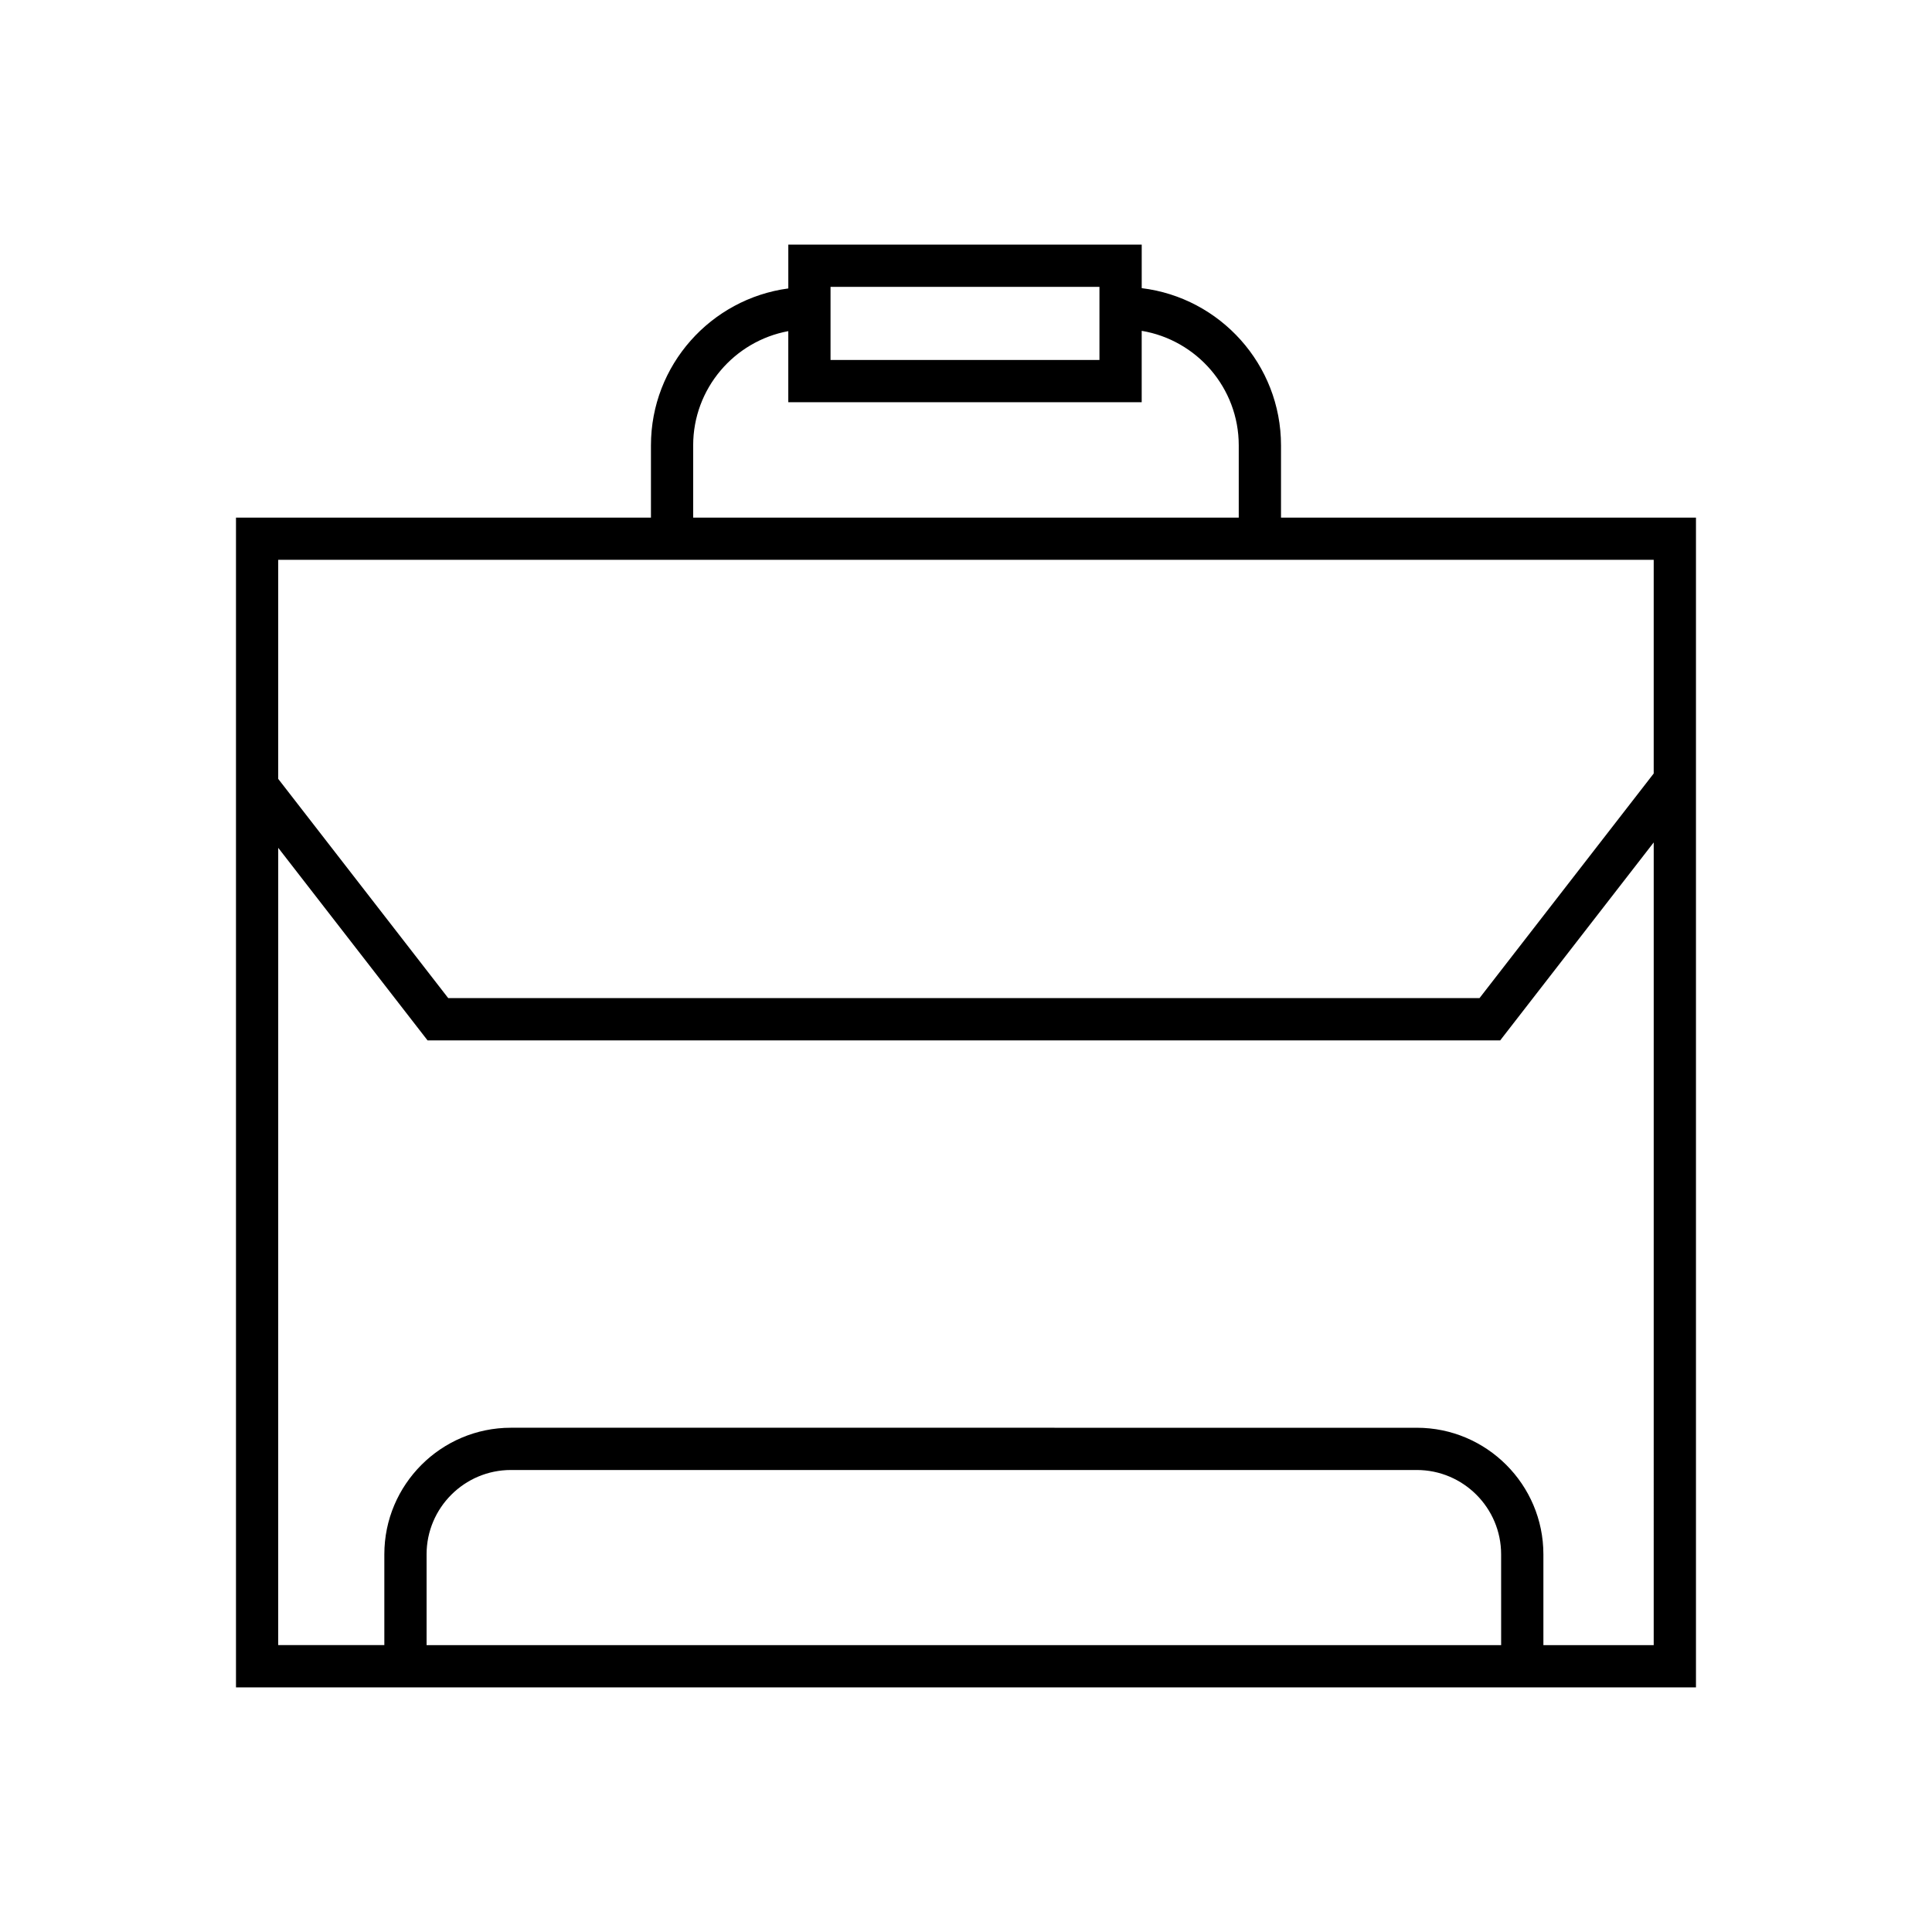
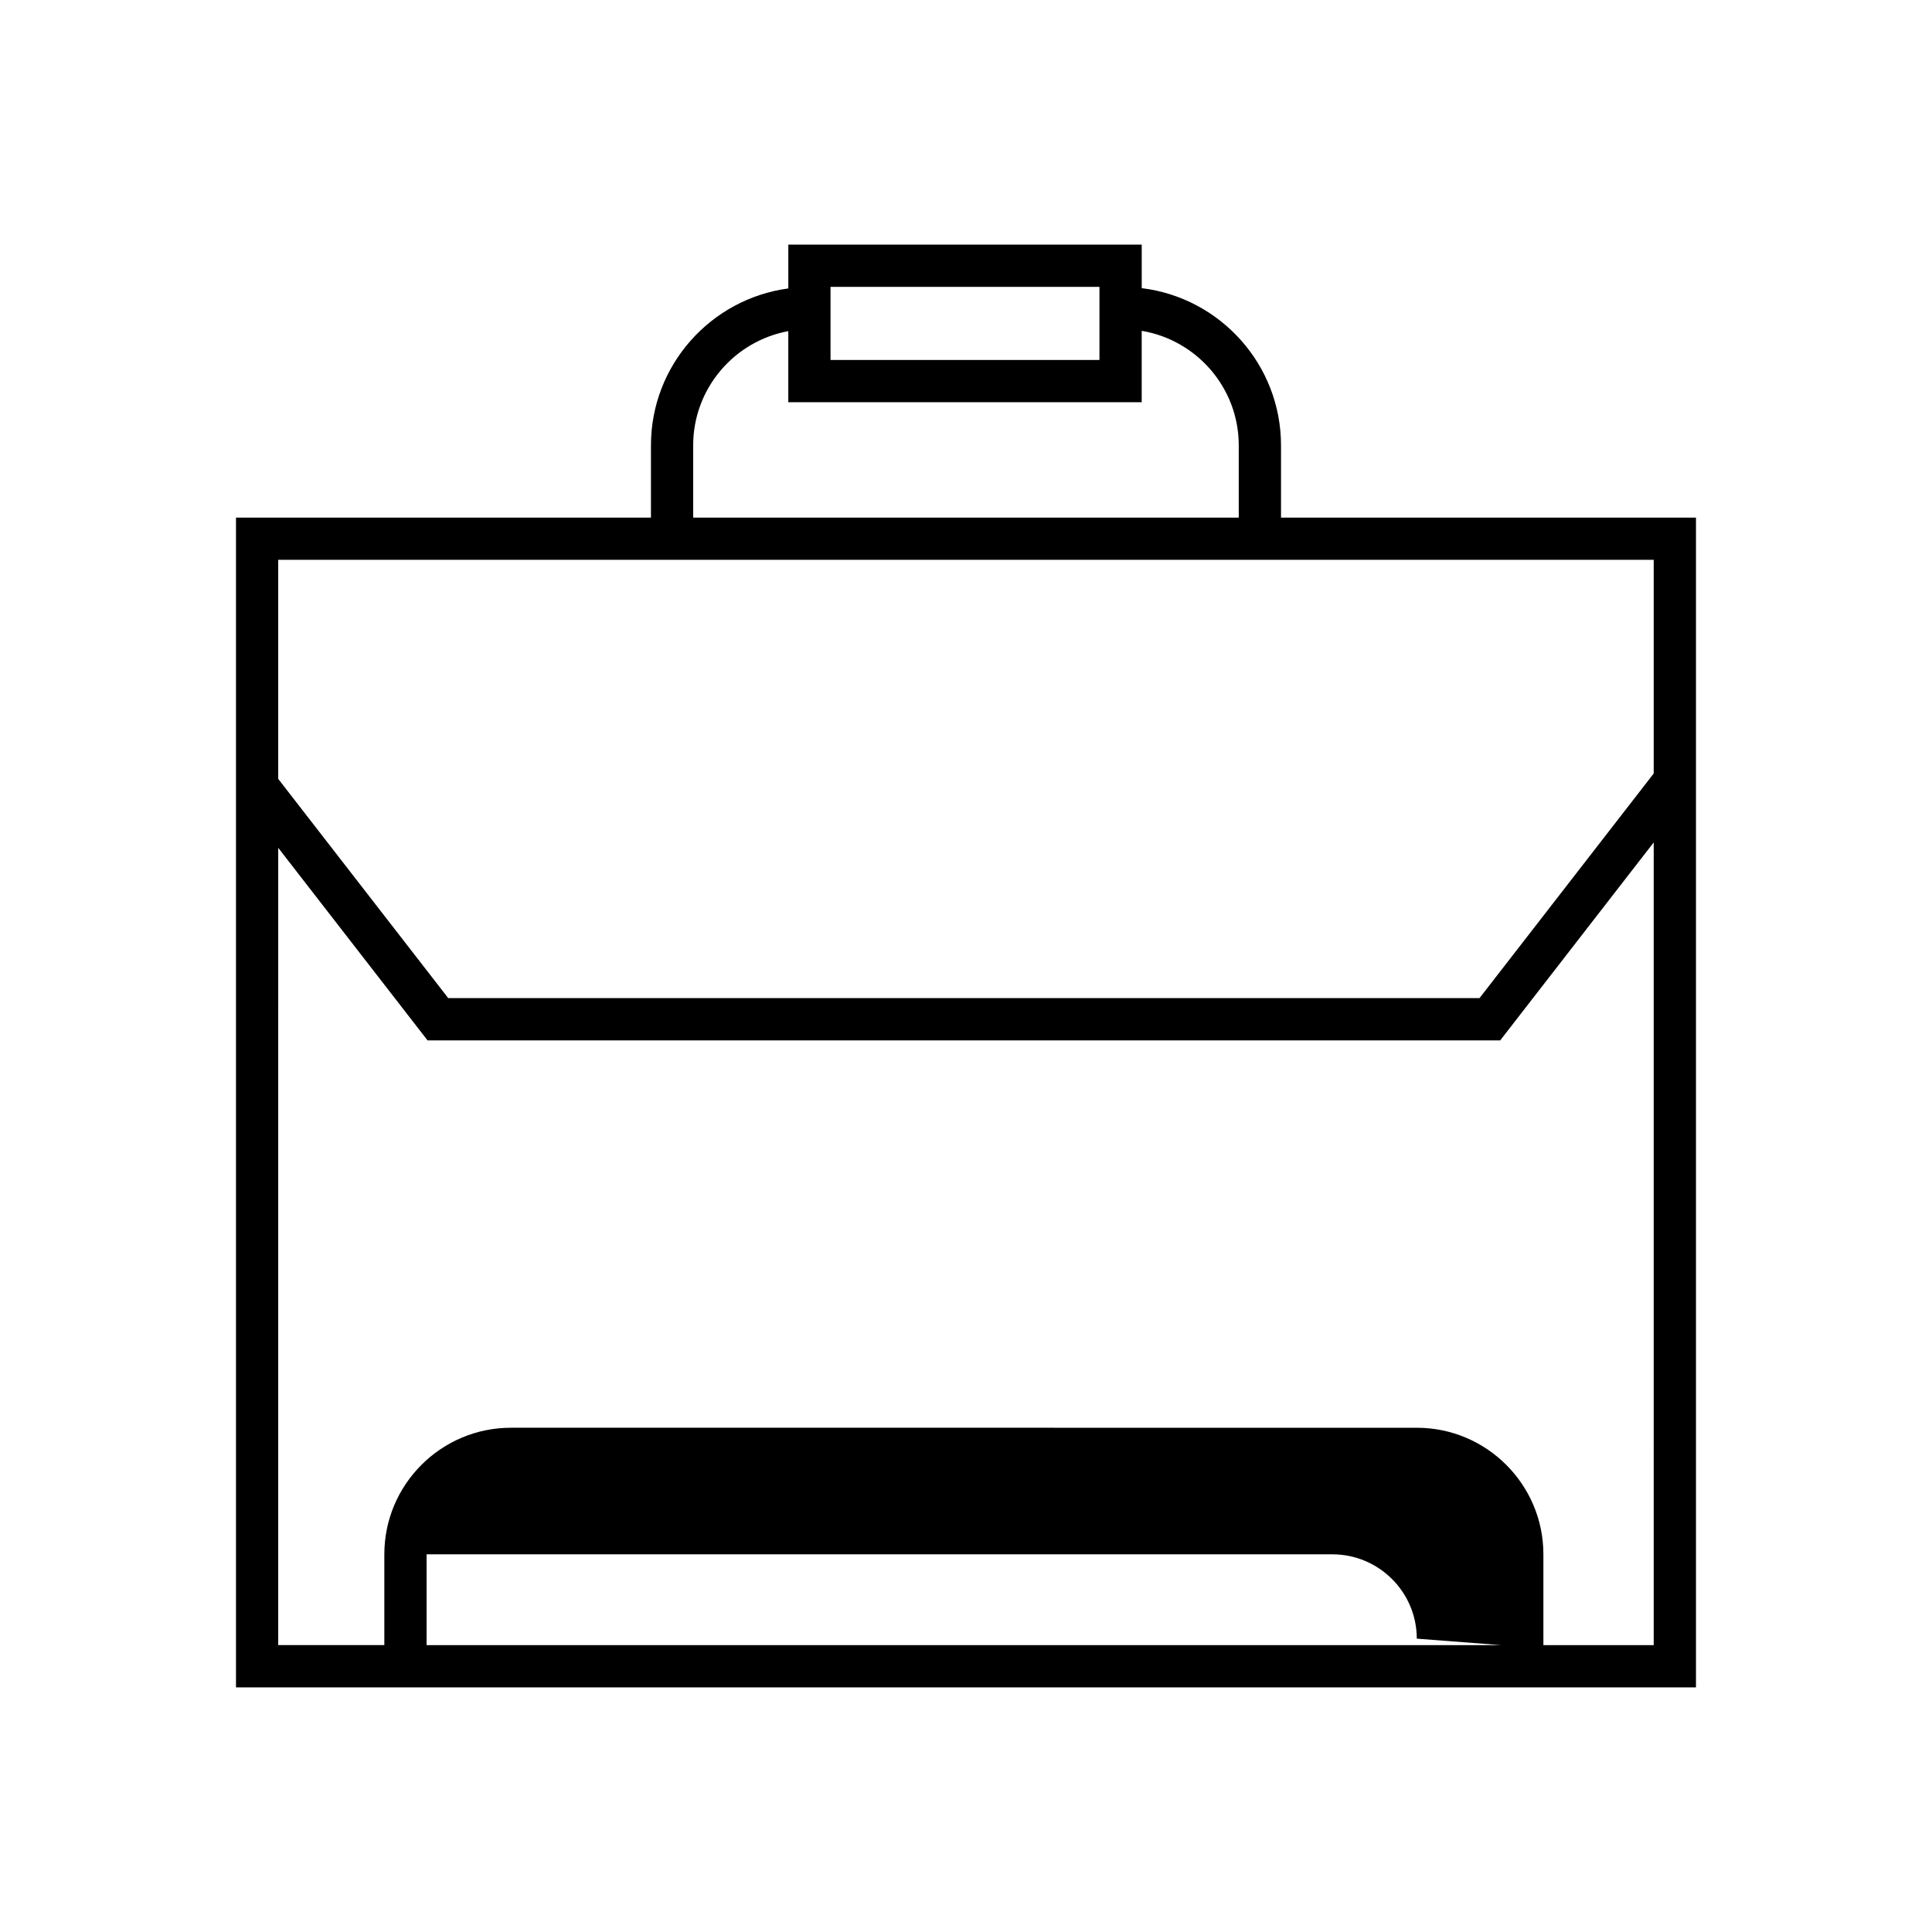
<svg xmlns="http://www.w3.org/2000/svg" fill="#000000" width="800px" height="800px" version="1.1" viewBox="144 144 512 512">
-   <path d="m483.48 281.17v-19.145c0-21.434-16.148-39.141-36.914-41.66v-11.535h-93.656v11.609c-20.516 2.75-36.402 20.324-36.402 41.586v19.145h-109.97v310h386.91v-310zm-119.38-61.145h71.266v19.375h-71.266zm-36.402 42c0-15.07 10.891-27.629 25.207-30.27v18.84h93.656v-18.922c14.57 2.438 25.719 15.098 25.719 30.352v19.145h-144.58zm214.12 317.95h-284.77v-24.062c0-12.32 10.027-22.348 22.352-22.348h240.06c12.324 0 22.352 10.027 22.352 22.348zm40.43 0h-29.234v-24.062c0-18.492-15.051-33.543-33.551-33.543l-240.06-0.004c-18.5 0-33.551 15.051-33.551 33.543v24.062h-28.125l0.004-211.29 39.57 51.027h284.27l40.68-52.457zm0-230.99-46.164 59.527h-273.3l-45.055-58.102v-58.047h364.52z" />
+   <path d="m483.48 281.17v-19.145c0-21.434-16.148-39.141-36.914-41.66v-11.535h-93.656v11.609c-20.516 2.75-36.402 20.324-36.402 41.586v19.145h-109.97v310h386.91v-310zm-119.38-61.145h71.266v19.375h-71.266zm-36.402 42c0-15.07 10.891-27.629 25.207-30.27v18.84h93.656v-18.922c14.57 2.438 25.719 15.098 25.719 30.352v19.145h-144.58zm214.12 317.95h-284.77v-24.062h240.06c12.324 0 22.352 10.027 22.352 22.348zm40.43 0h-29.234v-24.062c0-18.492-15.051-33.543-33.551-33.543l-240.06-0.004c-18.5 0-33.551 15.051-33.551 33.543v24.062h-28.125l0.004-211.29 39.57 51.027h284.27l40.68-52.457zm0-230.99-46.164 59.527h-273.3l-45.055-58.102v-58.047h364.52z" />
</svg>